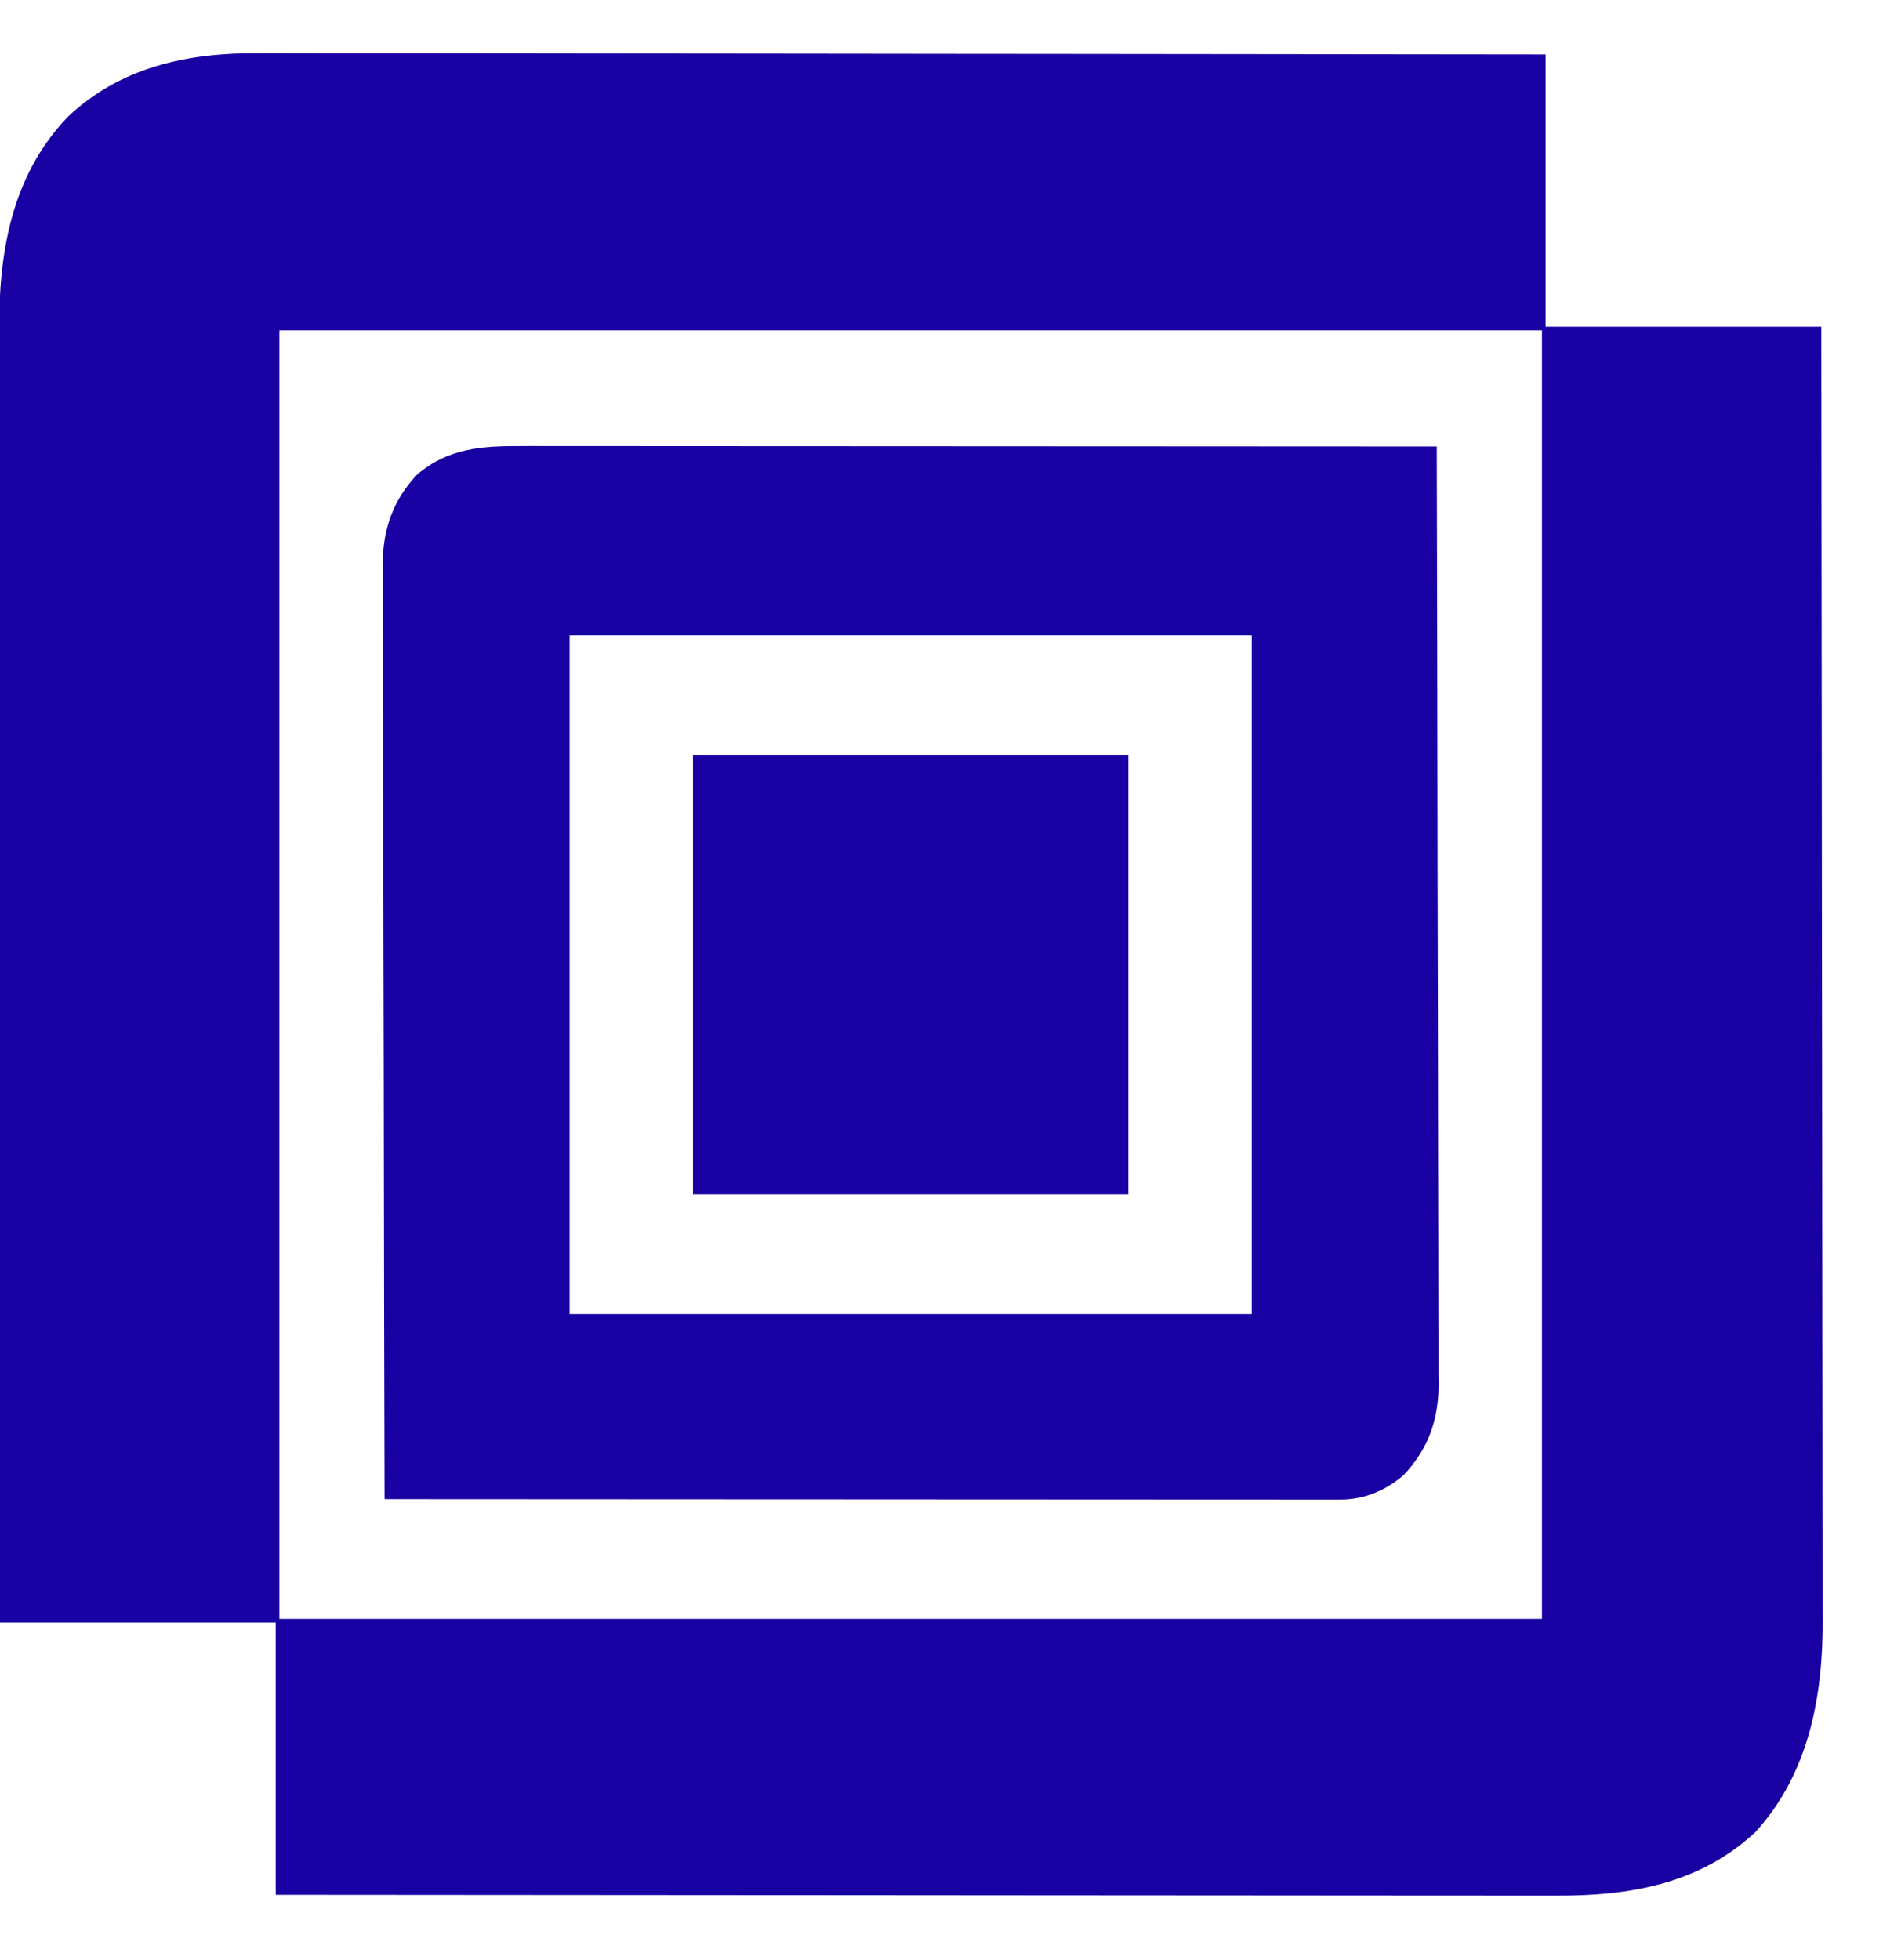
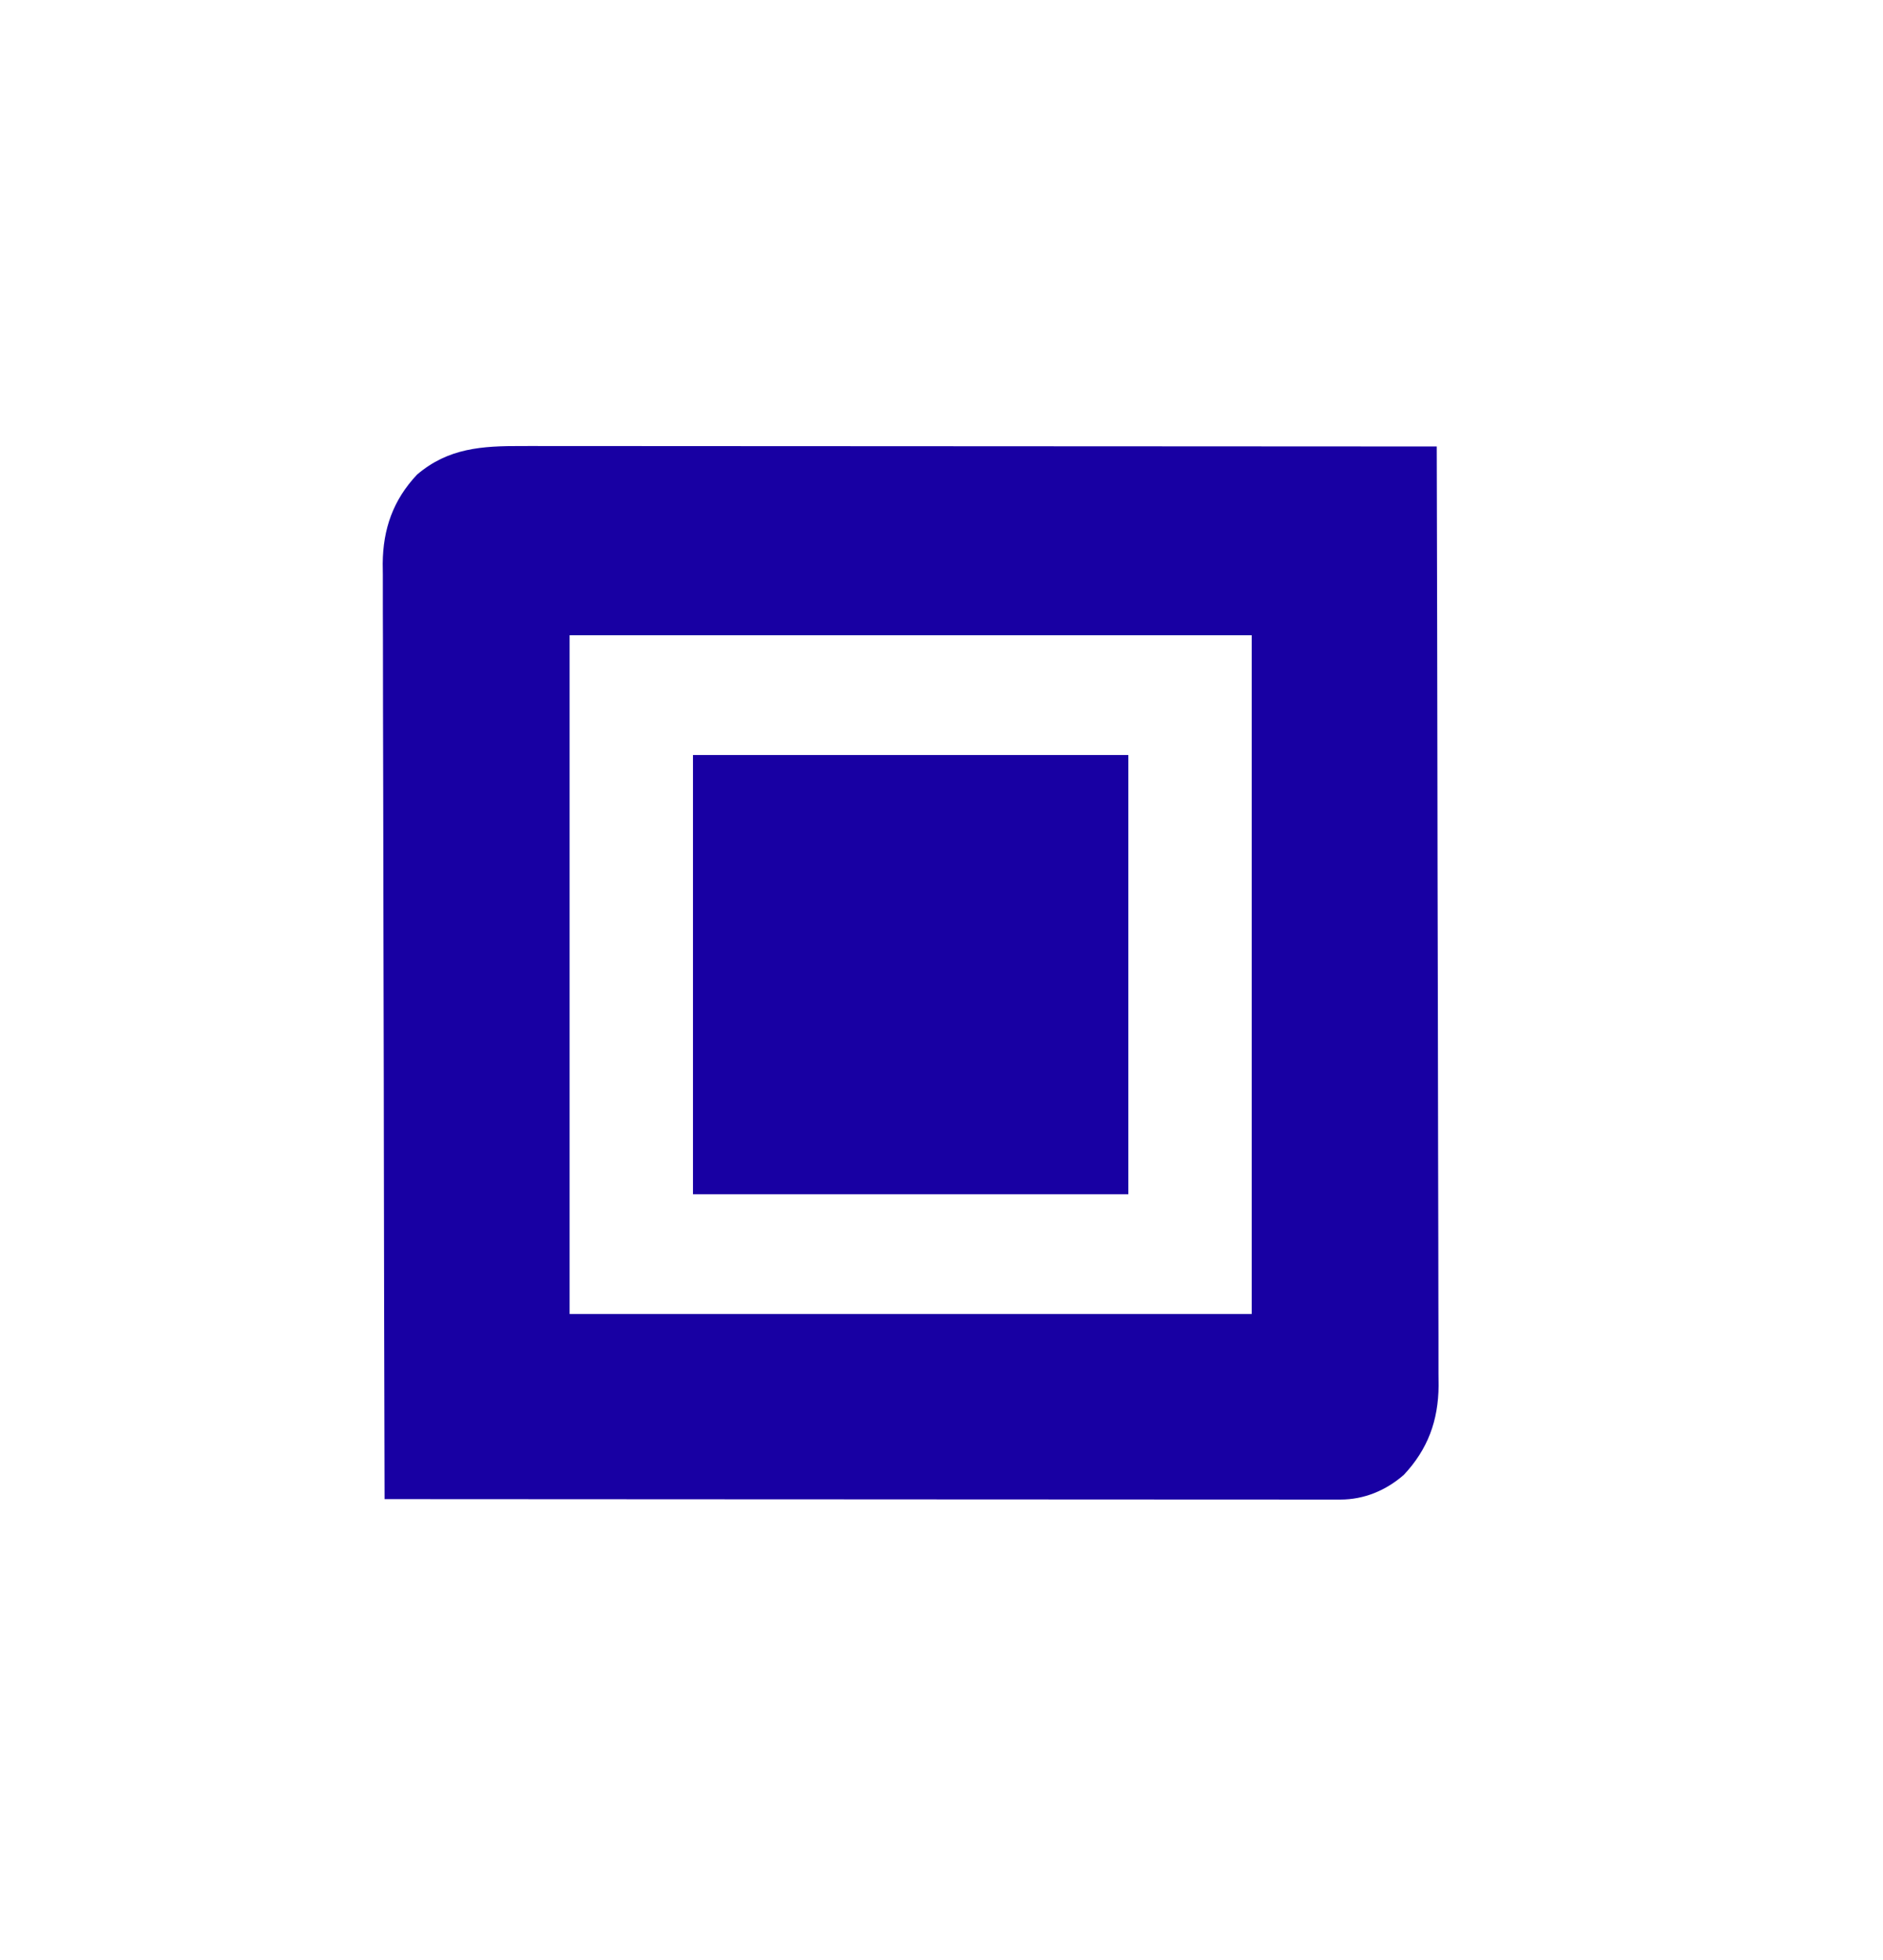
<svg xmlns="http://www.w3.org/2000/svg" version="1.1" width="519" height="540">
-   <path d="M0 0 C1.537 -0.001 3.075 -0.004 4.612 -0.008 C8.801 -0.014 12.991 -0.003 17.18 0.013 C21.711 0.026 26.241 0.021 30.772 0.019 C38.611 0.017 46.449 0.027 54.287 0.044 C65.62 0.068 76.952 0.076 88.285 0.08 C106.674 0.086 125.063 0.106 143.452 0.134 C161.309 0.162 179.166 0.183 197.023 0.196 C198.125 0.197 199.227 0.198 200.362 0.198 C205.889 0.202 211.417 0.206 216.945 0.21 C262.76 0.241 308.575 0.296 354.39 0.361 C354.39 25.111 354.39 49.861 354.39 75.361 C379.47 75.361 404.55 75.361 430.39 75.361 C430.456 122.207 430.512 169.054 430.543 215.9 C430.547 221.436 430.551 226.972 430.555 232.508 C430.556 233.61 430.556 234.712 430.557 235.848 C430.57 253.671 430.594 271.494 430.622 289.317 C430.65 307.618 430.666 325.918 430.672 344.219 C430.676 355.503 430.689 366.787 430.714 378.071 C430.73 385.819 430.734 393.567 430.731 401.314 C430.729 405.778 430.731 410.242 430.748 414.705 C430.762 418.804 430.763 422.902 430.753 427 C430.752 428.472 430.755 429.943 430.765 431.414 C430.893 452.56 426.987 473.905 412.265 490.048 C396.737 504.499 377.466 507.689 357.097 507.601 C355.569 507.602 354.042 507.604 352.514 507.606 C348.343 507.611 344.172 507.603 340.002 507.593 C335.494 507.584 330.986 507.587 326.478 507.589 C318.677 507.59 310.876 507.583 303.075 507.572 C291.796 507.556 280.517 507.551 269.238 507.548 C250.936 507.544 232.635 507.531 214.334 507.512 C196.56 507.493 178.786 507.479 161.012 507.471 C159.916 507.47 158.82 507.47 157.69 507.469 C152.19 507.466 146.69 507.464 141.19 507.461 C95.59 507.441 49.99 507.404 4.39 507.361 C4.39 482.611 4.39 457.861 4.39 432.361 C-20.69 432.361 -45.77 432.361 -71.61 432.361 C-71.654 385.591 -71.691 338.821 -71.712 292.05 C-71.715 286.526 -71.717 281.001 -71.72 275.476 C-71.72 274.376 -71.721 273.276 -71.721 272.143 C-71.73 254.347 -71.746 236.551 -71.764 218.755 C-71.783 200.487 -71.794 182.219 -71.798 163.951 C-71.801 152.684 -71.81 141.417 -71.826 130.149 C-71.836 122.417 -71.84 114.685 -71.837 106.953 C-71.836 102.496 -71.838 98.039 -71.848 93.581 C-71.858 89.492 -71.859 85.403 -71.852 81.314 C-71.851 79.843 -71.853 78.372 -71.86 76.9 C-71.948 55.012 -68.582 34.039 -53.02 17.646 C-38.277 3.667 -19.733 -0.127 0 0 Z M5.39 76.361 C5.39 193.511 5.39 310.661 5.39 431.361 C120.23 431.361 235.07 431.361 353.39 431.361 C353.39 314.211 353.39 197.061 353.39 76.361 C238.55 76.361 123.71 76.361 5.39 76.361 Z " fill="#1800A3" transform="translate(71.61,14.639)" />
  <path d="M0 0 C1.079 -0.001 2.158 -0.002 3.27 -0.003 C6.886 -0.004 10.502 0.001 14.118 0.007 C16.71 0.007 19.302 0.007 21.894 0.006 C27.474 0.006 33.054 0.009 38.635 0.015 C46.703 0.023 54.771 0.025 62.84 0.027 C75.931 0.029 89.021 0.035 102.112 0.045 C114.828 0.054 127.543 0.061 140.258 0.065 C141.042 0.066 141.826 0.066 142.634 0.066 C146.567 0.067 150.5 0.069 154.433 0.07 C187.053 0.08 219.674 0.098 252.294 0.12 C252.386 33.964 252.456 67.808 252.498 101.652 C252.503 105.65 252.508 109.648 252.514 113.646 C252.515 114.442 252.516 115.237 252.517 116.057 C252.534 128.935 252.566 141.813 252.603 154.691 C252.64 167.91 252.662 181.129 252.67 194.348 C252.676 202.501 252.693 210.654 252.726 218.808 C252.747 224.403 252.753 229.998 252.748 235.593 C252.745 238.818 252.751 242.043 252.771 245.269 C252.791 248.773 252.786 252.277 252.775 255.781 C252.787 256.791 252.798 257.801 252.81 258.841 C252.729 268.482 249.85 276.368 243.231 283.429 C238.298 287.736 232.282 290.246 225.739 290.243 C224.33 290.246 224.33 290.246 222.892 290.249 C221.858 290.246 220.824 290.244 219.759 290.241 C218.662 290.241 217.565 290.242 216.435 290.243 C212.74 290.245 209.046 290.239 205.352 290.234 C202.711 290.233 200.07 290.234 197.429 290.234 C191.734 290.235 186.039 290.232 180.344 290.226 C172.11 290.218 163.876 290.215 155.642 290.214 C142.283 290.212 128.924 290.205 115.566 290.196 C102.588 290.187 89.609 290.179 76.631 290.175 C75.831 290.175 75.032 290.175 74.208 290.174 C70.196 290.173 66.184 290.172 62.172 290.171 C28.879 290.16 -4.413 290.143 -37.706 290.12 C-37.798 256.404 -37.868 222.687 -37.91 188.97 C-37.915 184.988 -37.92 181.005 -37.926 177.022 C-37.927 176.229 -37.928 175.436 -37.929 174.619 C-37.946 161.79 -37.978 148.961 -38.015 136.132 C-38.052 122.962 -38.074 109.793 -38.082 96.624 C-38.088 88.501 -38.105 80.379 -38.138 72.256 C-38.161 66.022 -38.164 59.788 -38.158 53.554 C-38.16 51.001 -38.167 48.447 -38.183 45.894 C-38.203 42.403 -38.198 38.912 -38.187 35.421 C-38.199 34.415 -38.21 33.409 -38.222 32.373 C-38.142 22.842 -35.358 14.882 -28.765 7.878 C-20.156 0.527 -10.82 -0.031 0 0 Z M13.294 52.12 C13.294 113.83 13.294 175.54 13.294 239.12 C75.334 239.12 137.374 239.12 201.294 239.12 C201.294 177.41 201.294 115.7 201.294 52.12 C139.254 52.12 77.214 52.12 13.294 52.12 Z " fill="#1800A3" transform="translate(143.706,122.88)" />
  <path d="M0 0 C39.6 0 79.2 0 120 0 C120 39.93 120 79.86 120 121 C80.4 121 40.8 121 0 121 C0 81.07 0 41.14 0 0 Z " fill="#1800A3" transform="translate(191,208)" />
</svg>